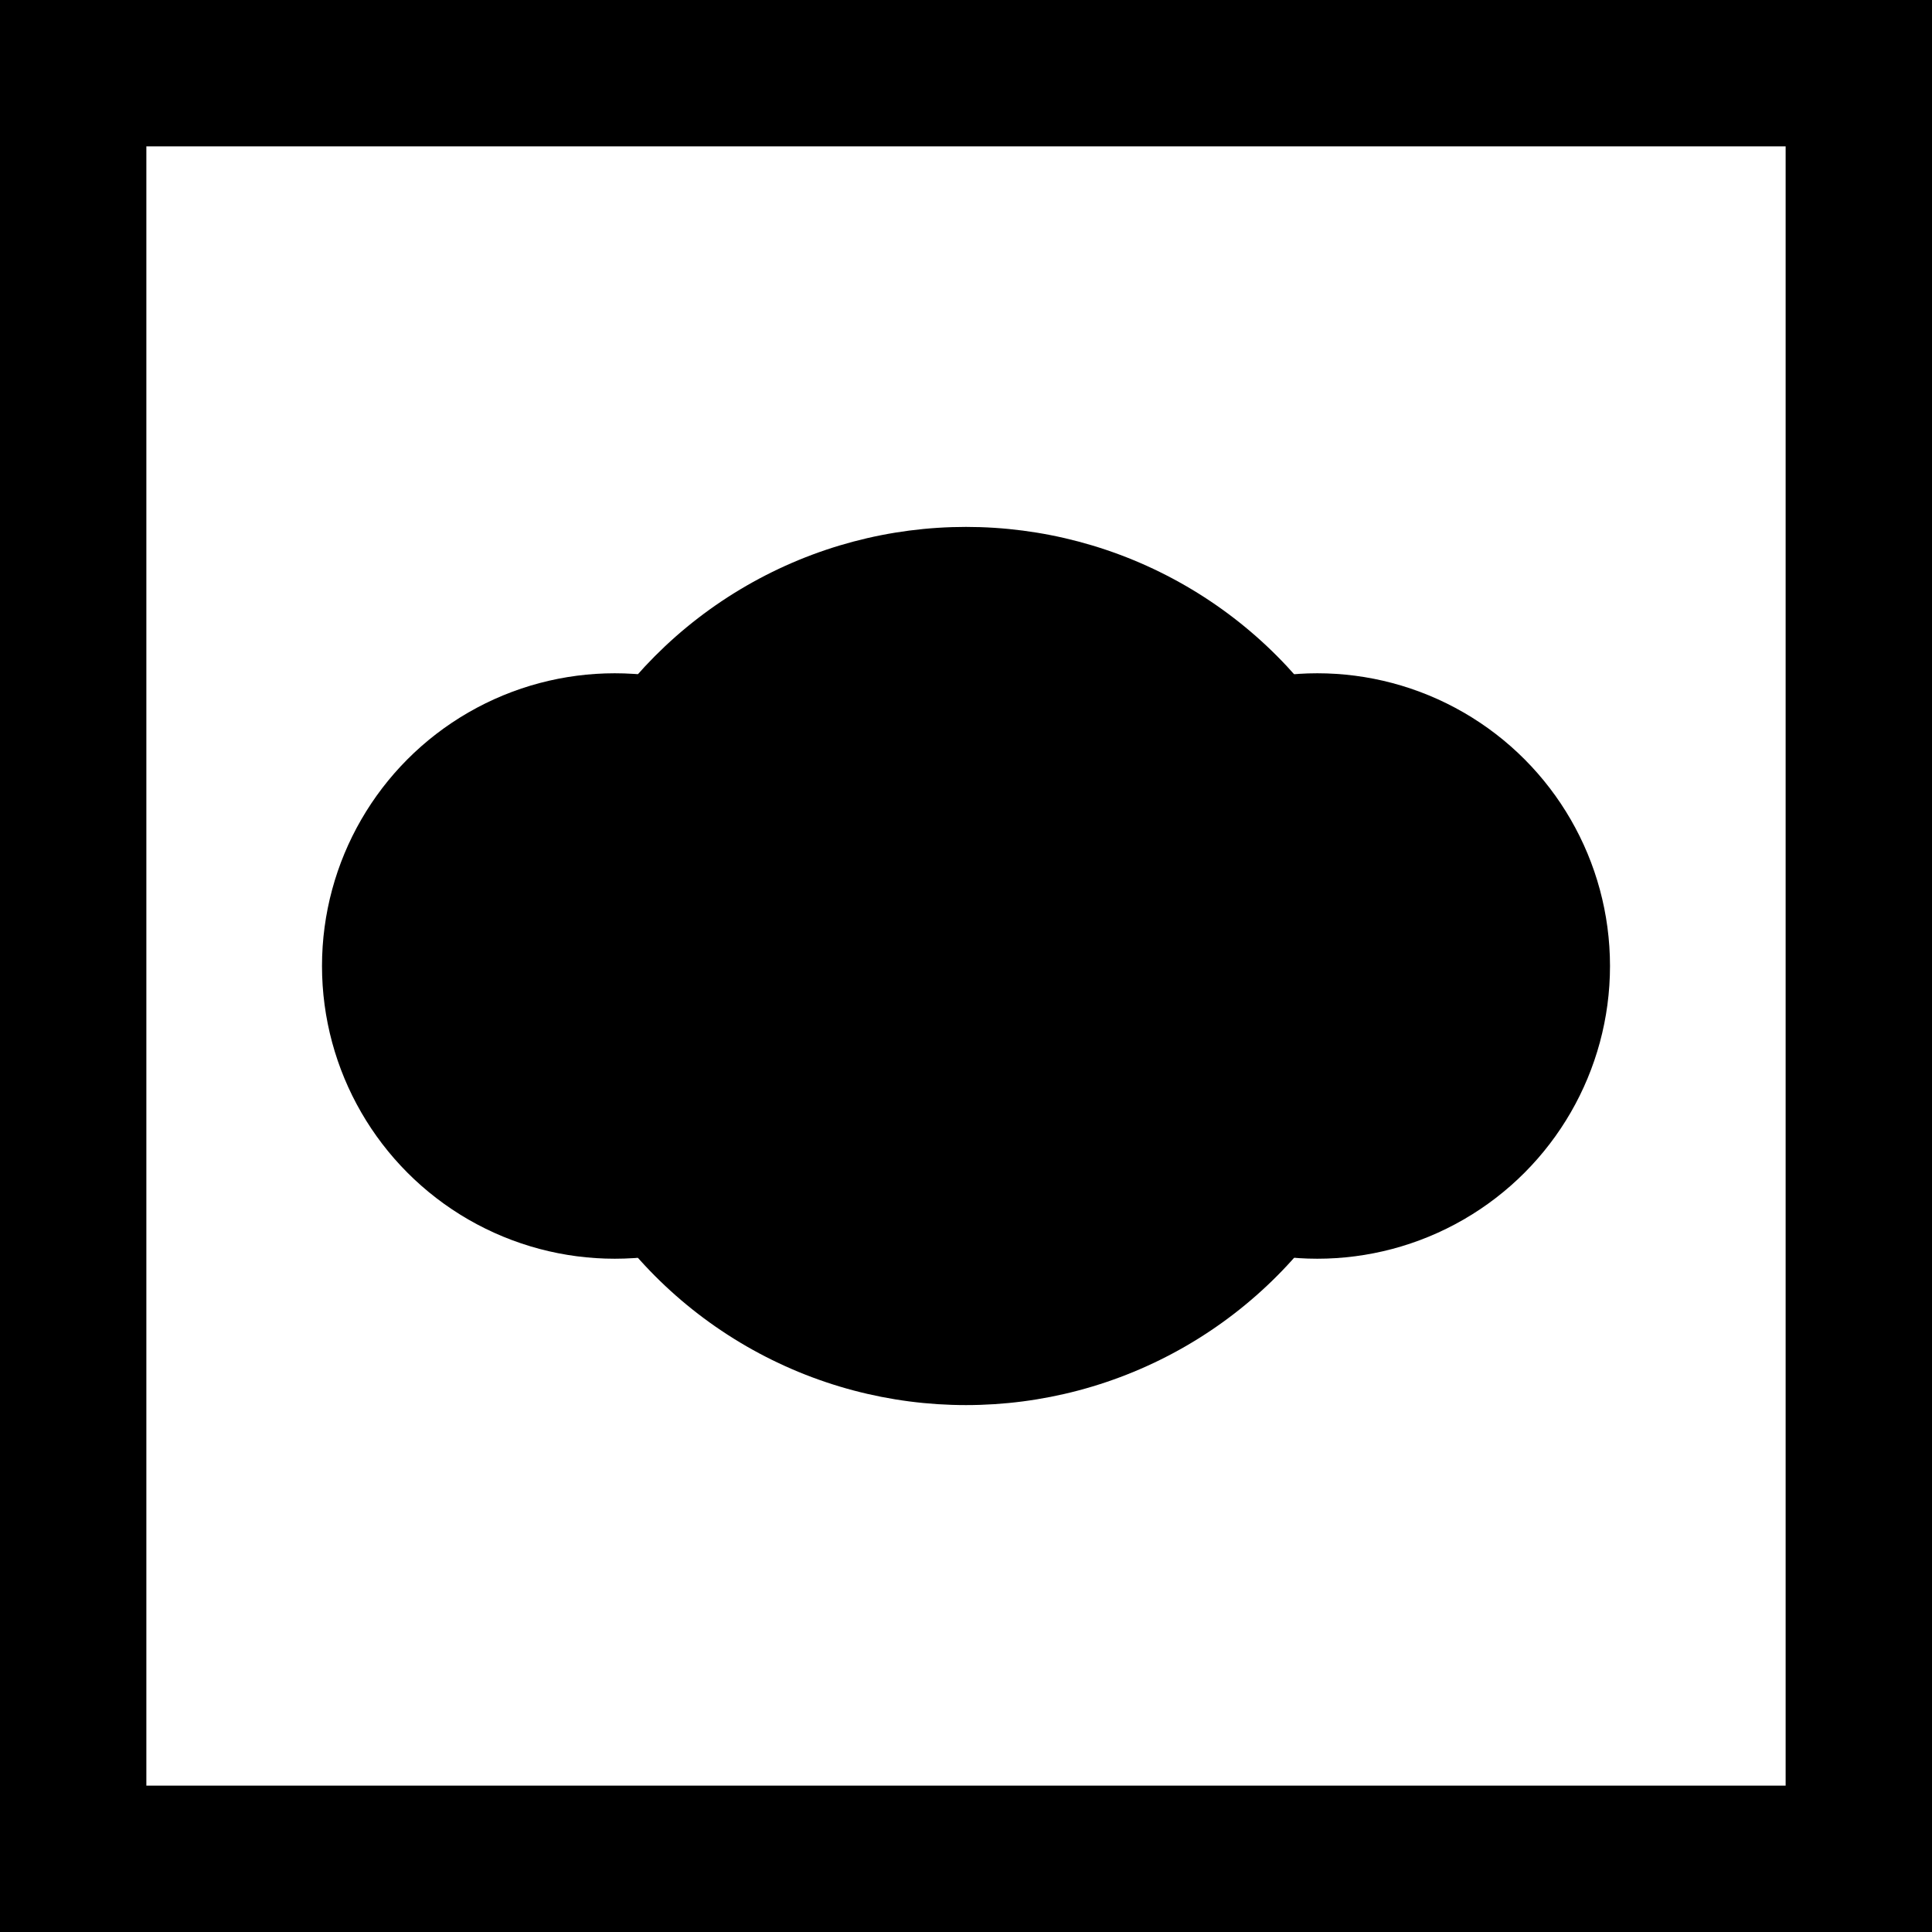
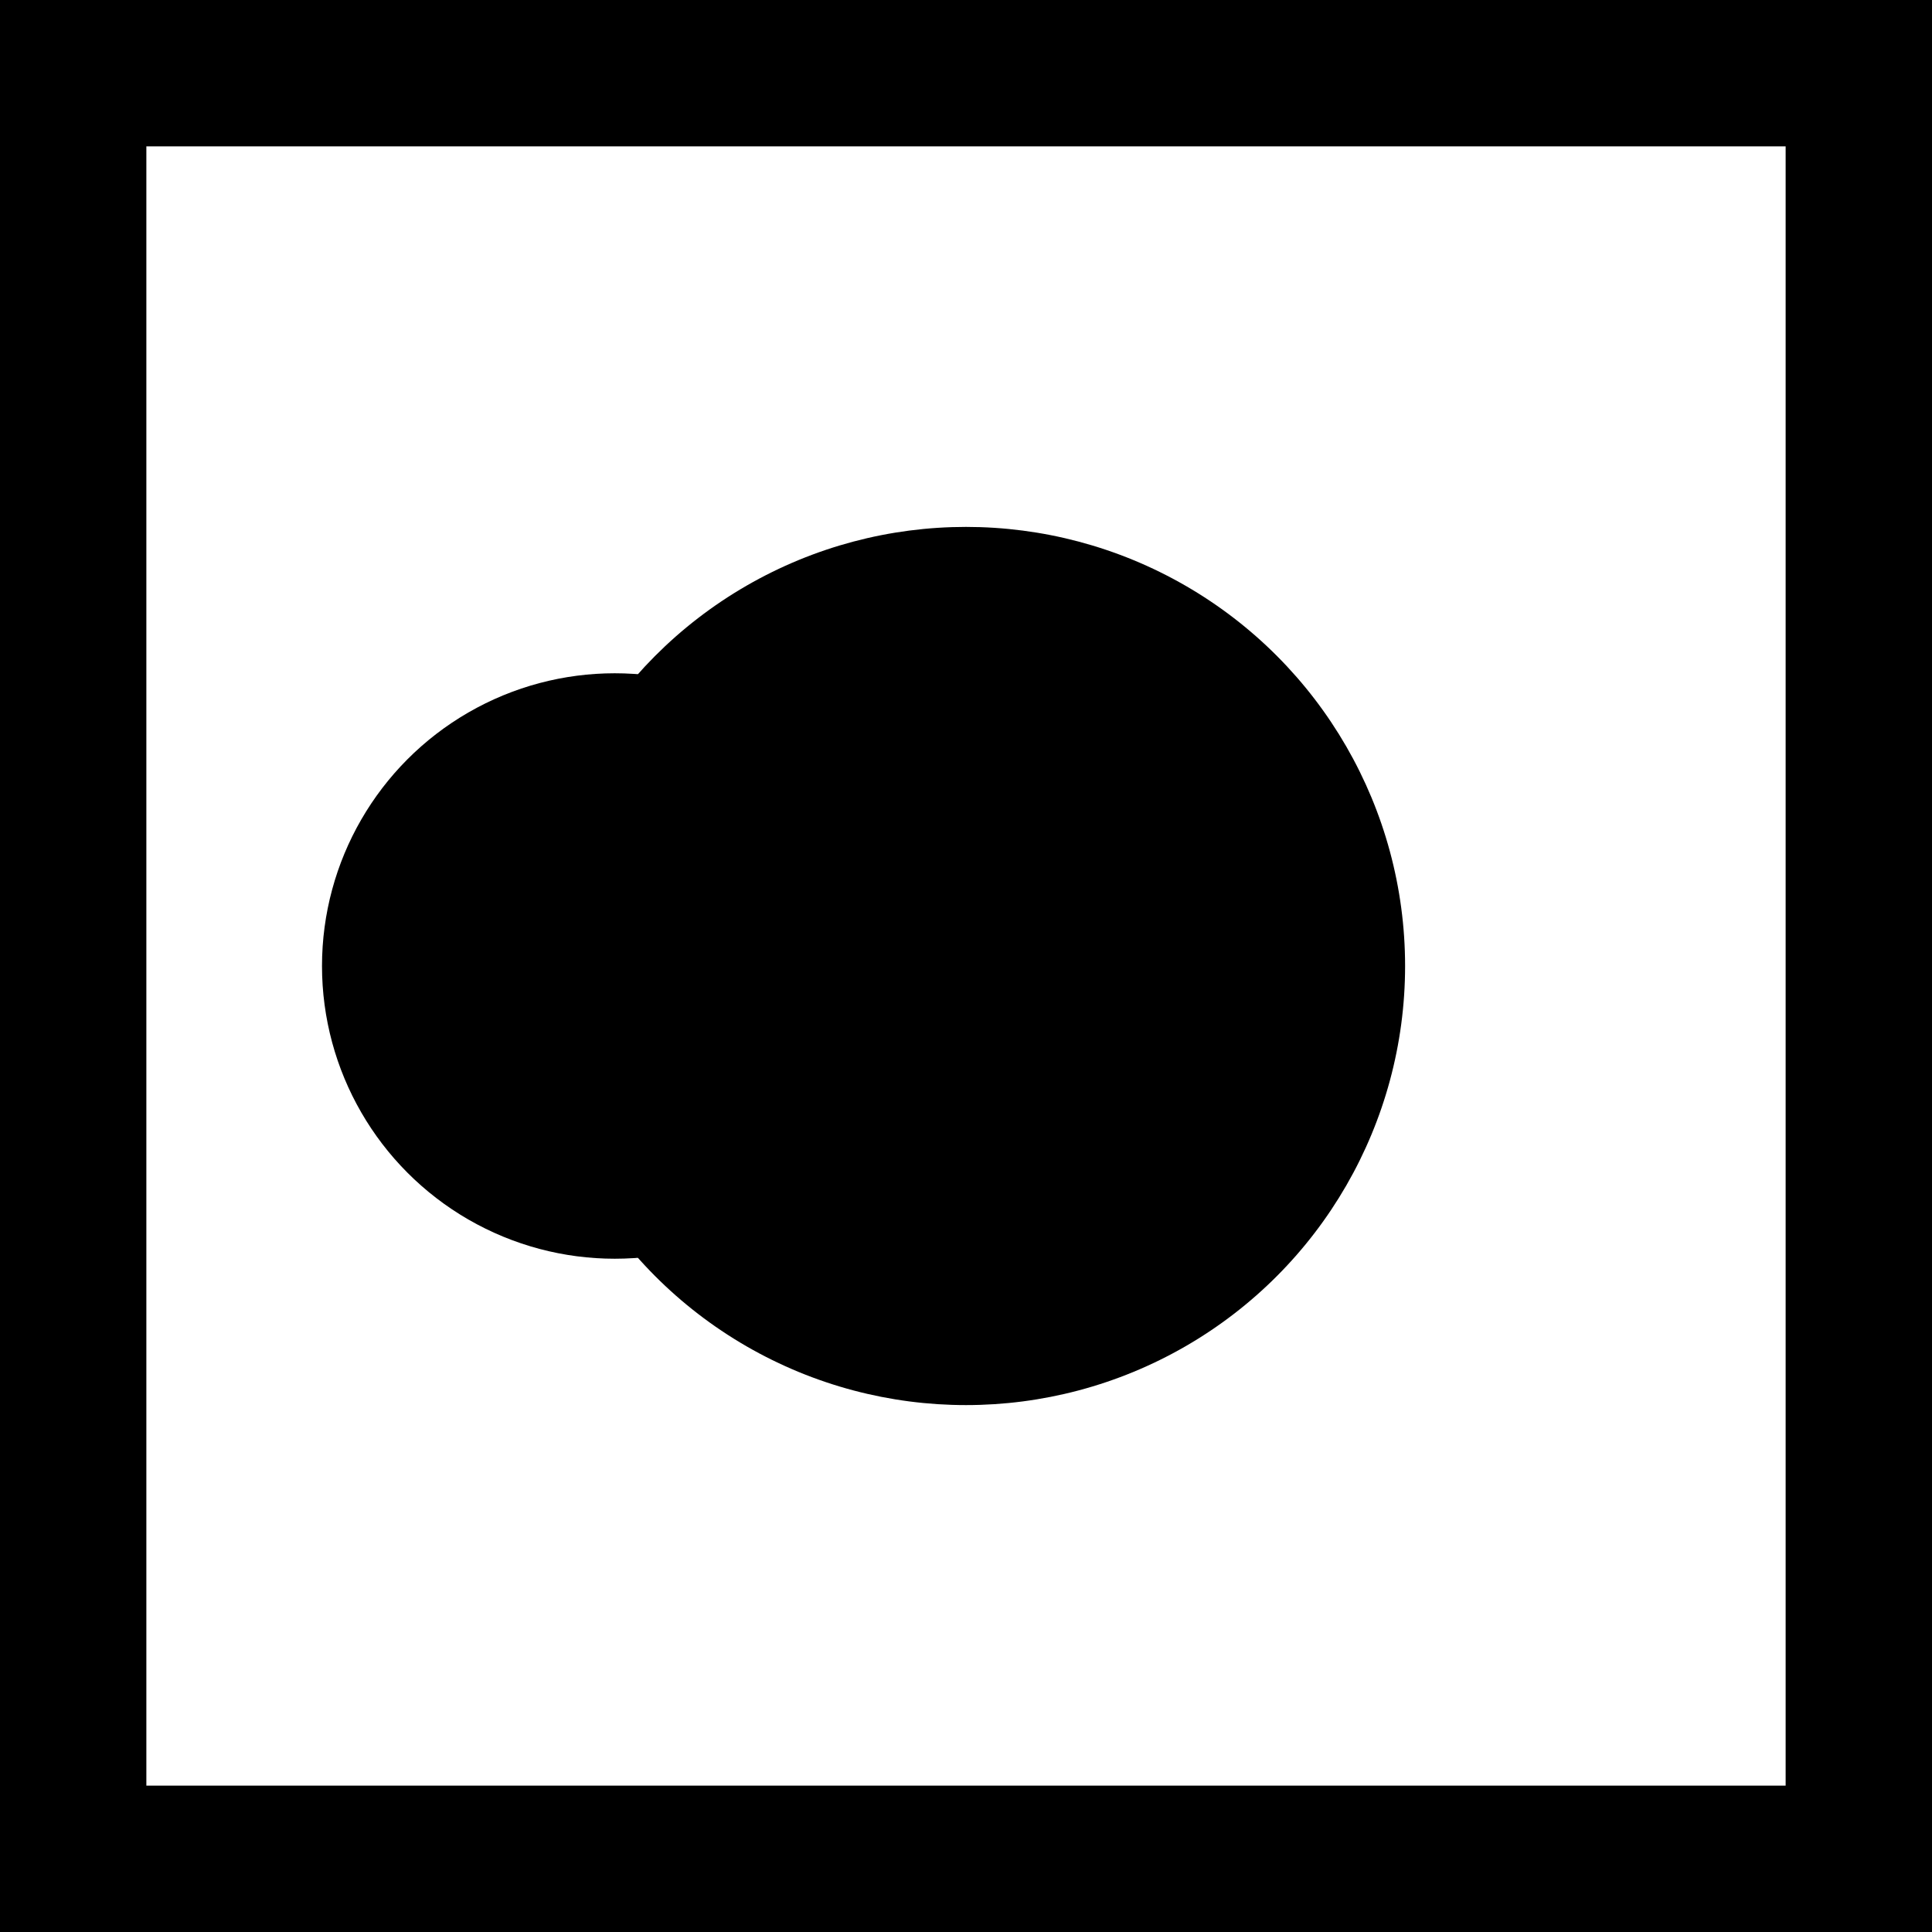
<svg xmlns="http://www.w3.org/2000/svg" width="66" height="66" viewBox="0 0 66 66">
  <g id="Grupo_162" data-name="Grupo 162" transform="translate(-1311 -1007)">
    <g id="Rectángulo_60" data-name="Rectángulo 60" transform="translate(1311 1007)" fill="none" stroke="#000" stroke-width="5">
      <rect width="66" height="66" stroke="none" />
      <rect x="2.5" y="2.5" width="61" height="61" fill="none" />
    </g>
    <circle id="Elipse_19" data-name="Elipse 19" cx="15" cy="15" r="15" transform="translate(1329 1025)" />
    <circle id="Elipse_20" data-name="Elipse 20" cx="10" cy="10" r="10" transform="translate(1322 1030)" />
-     <circle id="Elipse_21" data-name="Elipse 21" cx="10" cy="10" r="10" transform="translate(1346 1030)" />
  </g>
</svg>